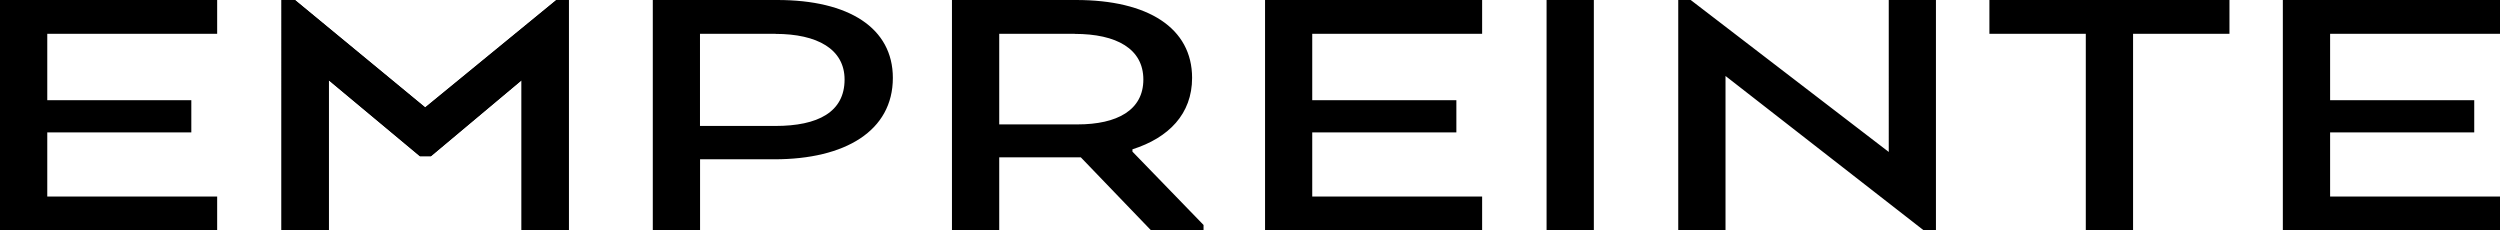
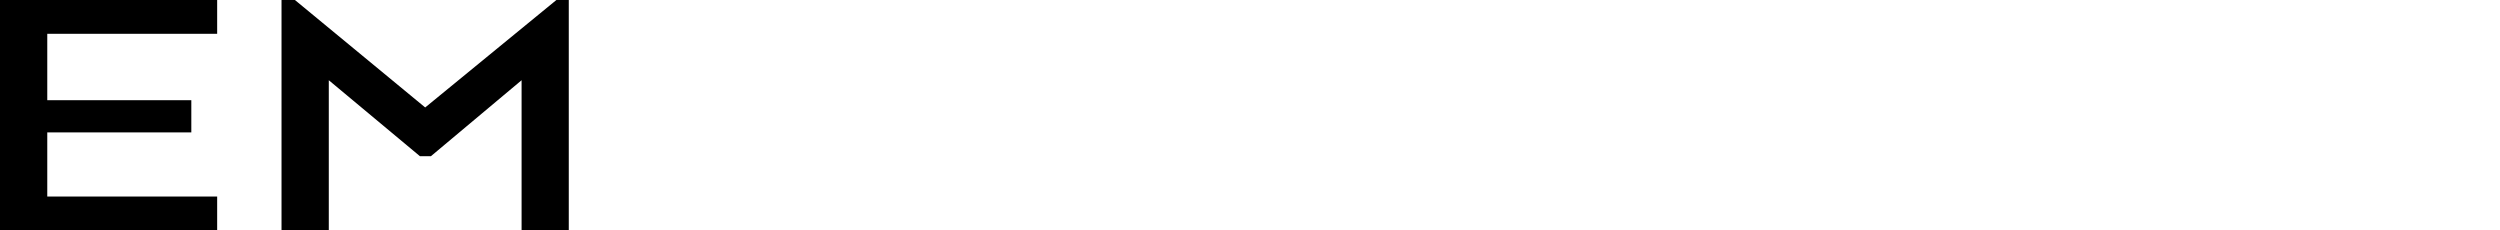
<svg xmlns="http://www.w3.org/2000/svg" id="Layer_1" data-name="Layer 1" viewBox="0 0 323.15 29.76">
  <defs>
    <style>.cls-1{stroke-width:0}</style>
  </defs>
  <path class="cls-1" d="M0 29.76V0h28.07v4.37H6.11v8.58h18.62v4.16H6.11v8.29h21.96v4.36H0zm67.42 0V10.37L55.7 20.19h-1.42L42.5 10.37v19.39h-6.11V0h1.73l16.84 13.89L71.92 0h1.6v29.76h-6.1z" />
-   <path class="cls-1" d="M67.42 29.76V10.37L55.7 20.19h-1.42L42.5 10.37v19.39h-6.11V0h1.73l16.84 13.89L71.92 0h1.6v29.76h-6.1zM84.38 0h16.1c9.25 0 14.93 3.62 14.93 10.07 0 6.85-6.17 10.52-15.3 10.52h-9.62v9.18h-6.11V0Zm15.85 4.37h-9.75v11.91h9.75c5.49 0 8.94-1.79 8.94-6 0-3.92-3.52-5.9-8.94-5.9M123.06 0h16.04c9.31 0 14.99 3.62 14.99 10.07 0 4.66-3.02 7.74-7.71 9.23v.3l9.19 9.48v.69h-6.79l-9.07-9.43h-10.55v9.43h-6.11V0Zm15.85 4.37h-9.75v11.71h10.12c5.12 0 8.51-1.84 8.51-5.8s-3.45-5.9-8.88-5.9m49.34 12.73h-18.63v8.29h21.96v4.36h-28.06V0h28.06v4.37h-21.96v8.58h18.63v4.16zM199.91 0h6.11v29.76h-6.11zm50.33 29.76h-1.6l-25.6-19.94v19.94h-6.11V0h1.61l25.6 19.64V0h6.1v29.76zM257.15 0h31.03v4.37h-12.46v25.39h-6.11V4.37h-12.46V0zm62.67 17.11h-18.63v8.29h21.96v4.36h-28.07V0h28.07v4.37h-21.96v8.58h18.63v4.16z" />
</svg>